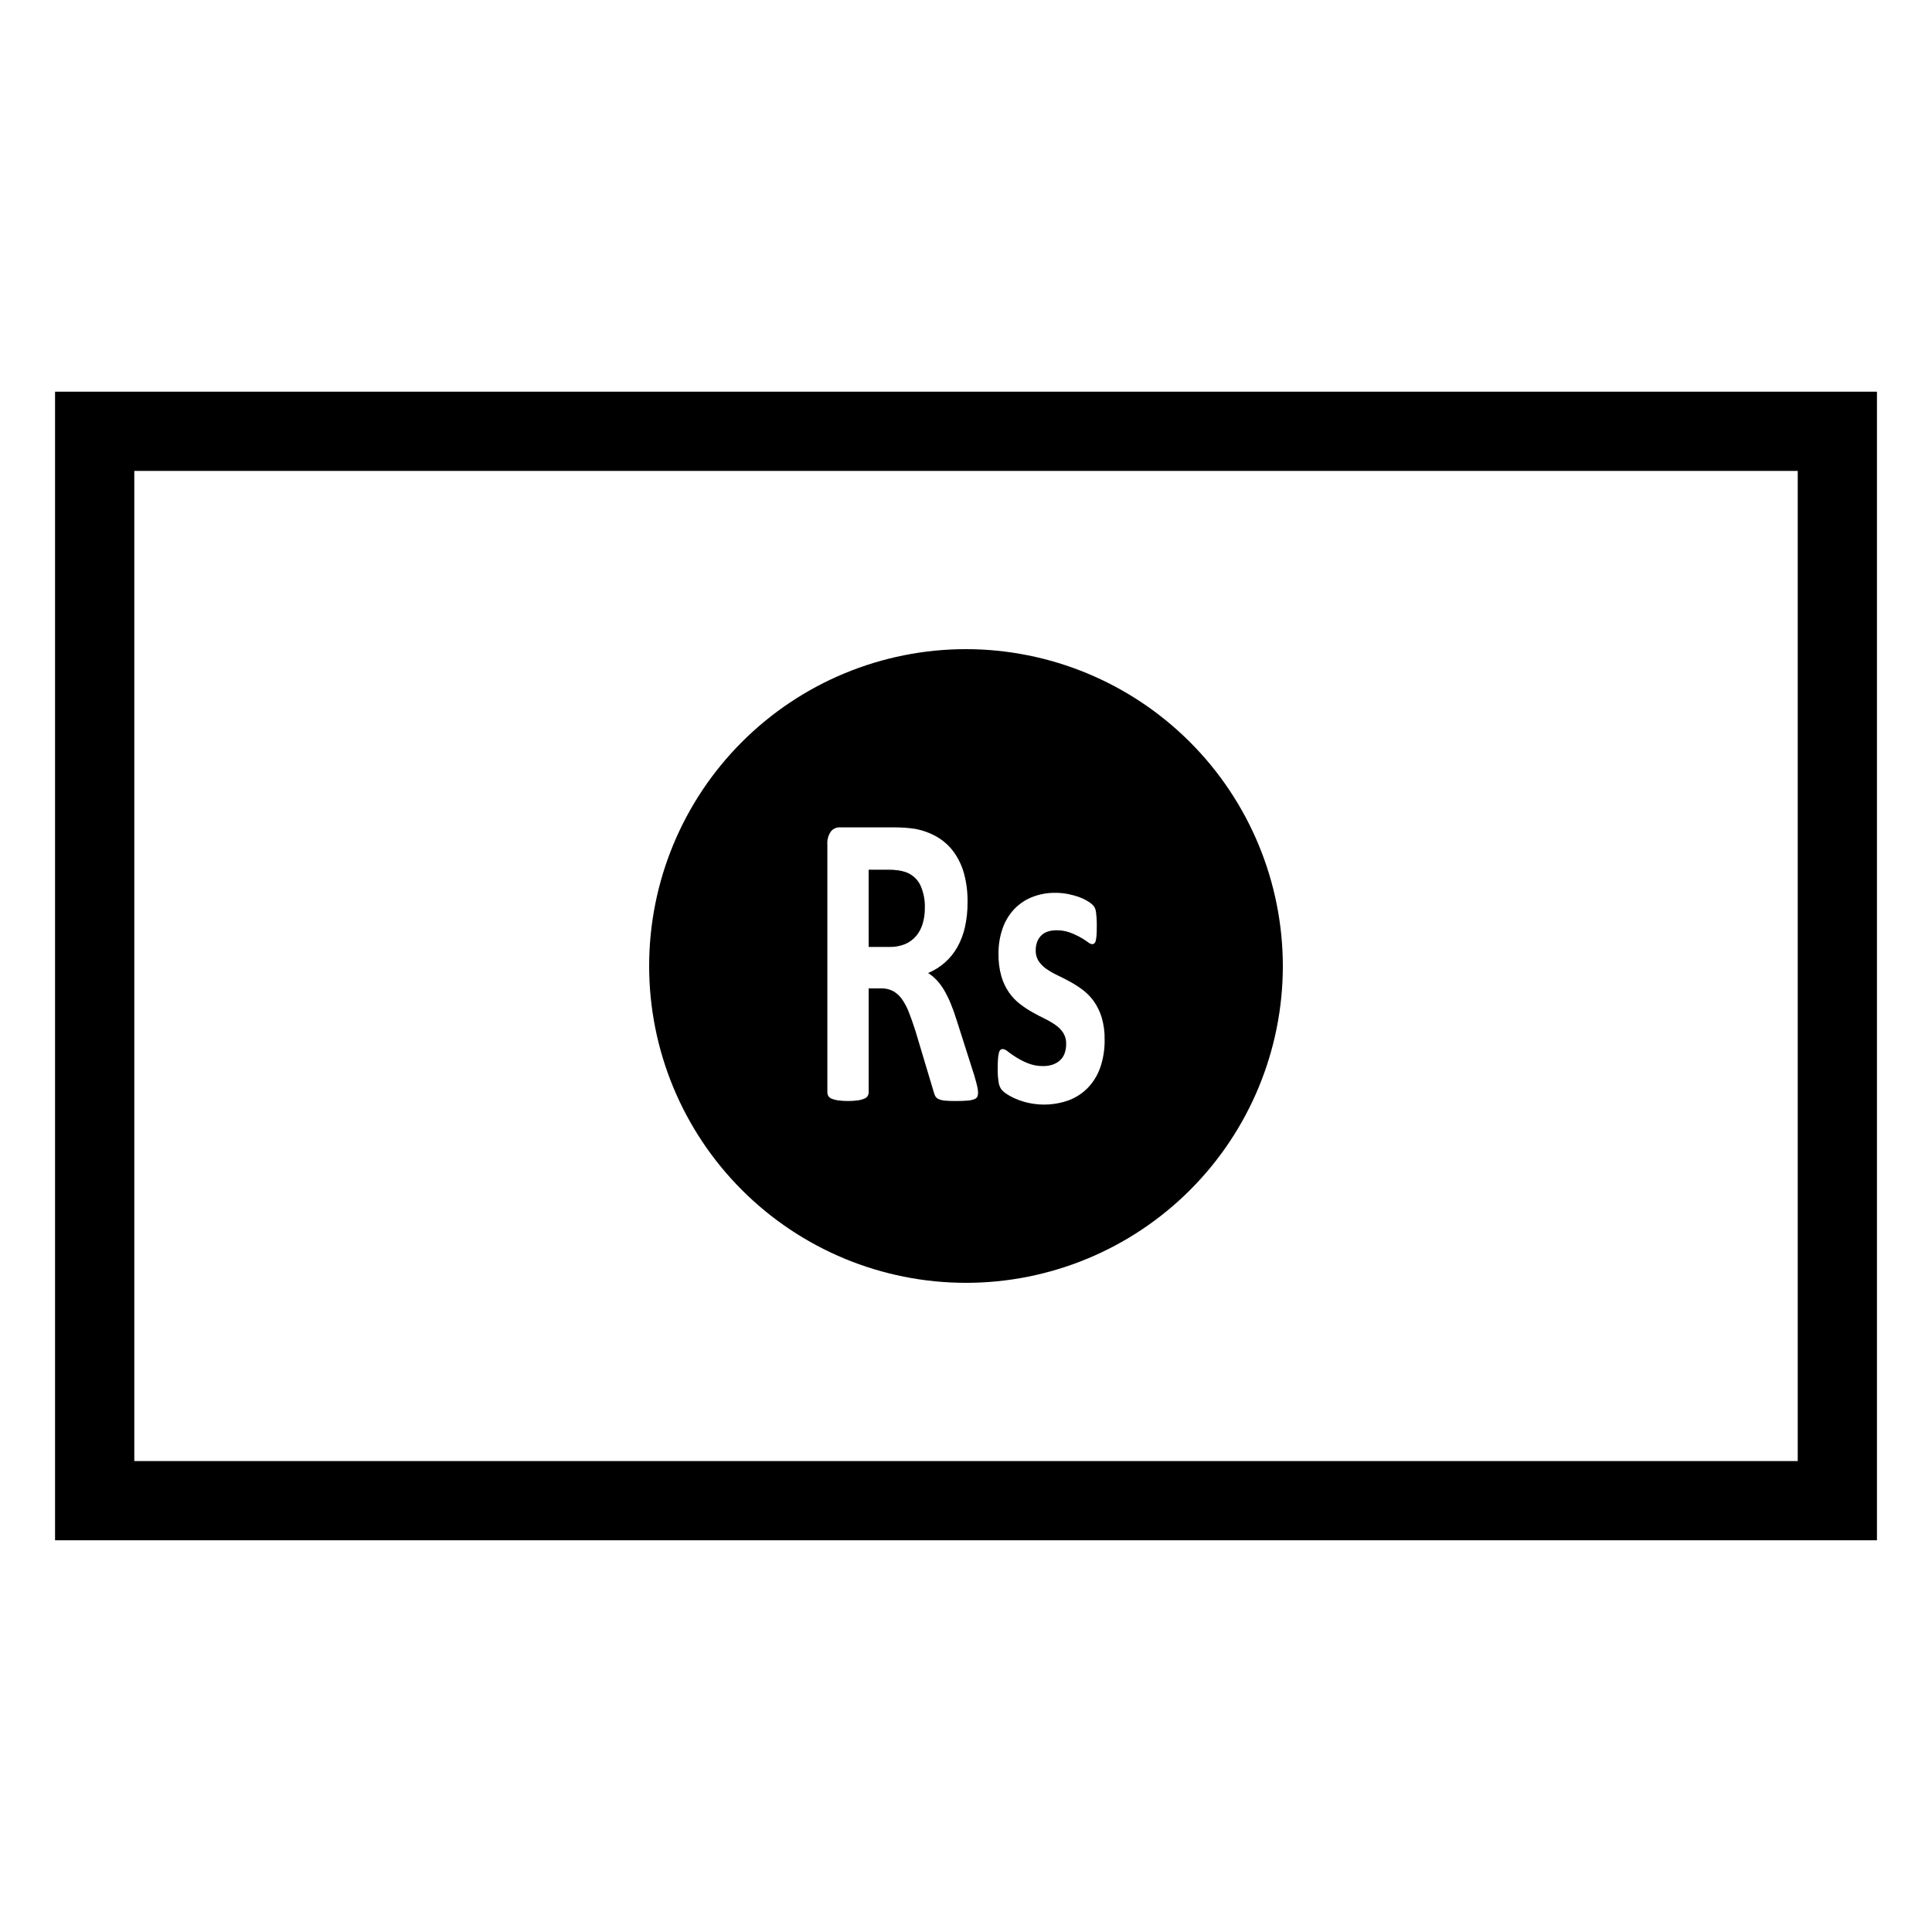
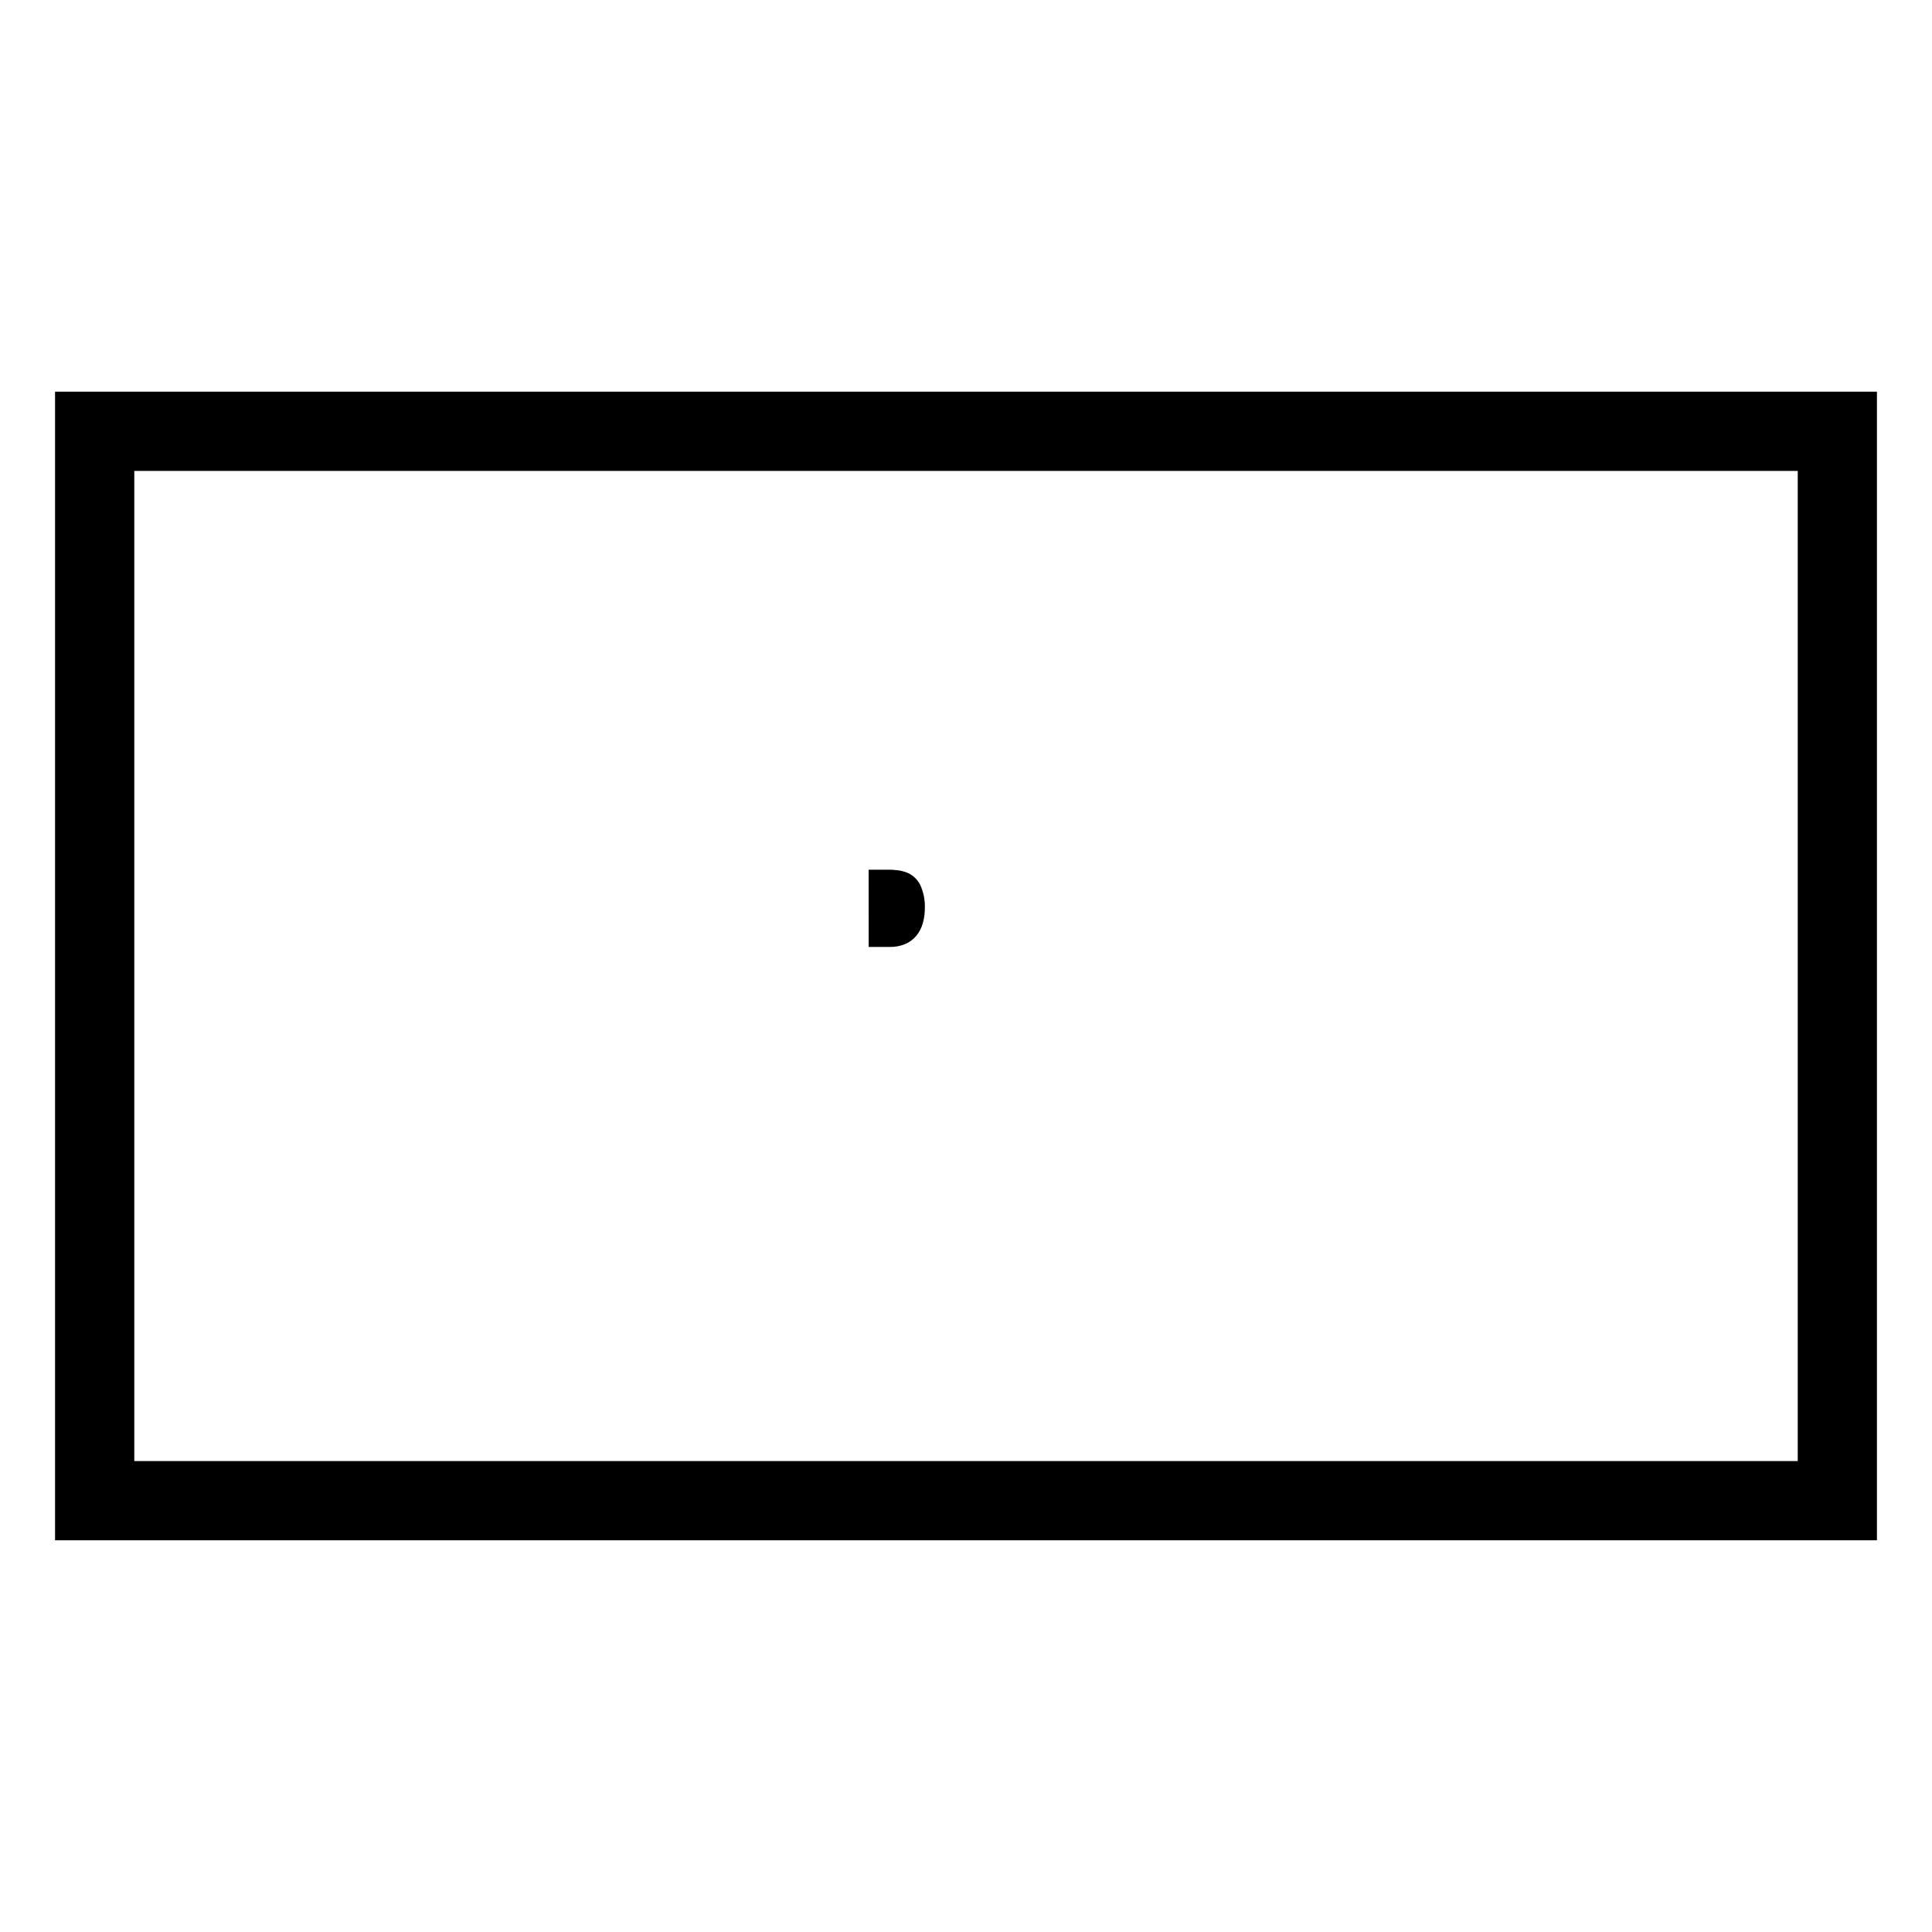
<svg xmlns="http://www.w3.org/2000/svg" fill="#000000" width="800px" height="800px" version="1.1" viewBox="144 144 512 512">
  <g>
    <path d="m641.41 552.19h-482.82v-304.39h482.82zm-461.82-20.992h440.83v-262.4h-440.83z" />
    <path d="m383.94 375.09c-0.617-0.199-1.254-0.352-1.895-0.445-0.973-0.129-1.953-0.184-2.934-0.168h-4.91l0.004 20.473h5.574c1.395 0.031 2.781-0.227 4.074-0.754 1.125-0.469 2.121-1.195 2.914-2.121 0.801-0.953 1.395-2.066 1.746-3.262 0.406-1.375 0.602-2.805 0.582-4.238 0.066-2.074-0.348-4.137-1.207-6.027-0.801-1.633-2.223-2.879-3.949-3.457z" />
-     <path d="m400 316.03c-22.27 0-43.629 8.844-59.375 24.594-15.75 15.746-24.594 37.105-24.594 59.375s8.844 43.625 24.594 59.371c15.746 15.75 37.105 24.594 59.375 24.594s43.625-8.844 59.371-24.594c15.75-15.746 24.594-37.102 24.594-59.371-0.023-22.262-8.879-43.605-24.621-59.348-15.742-15.742-37.082-24.598-59.344-24.621zm3.039 118.55h-0.004c-0.16 0.328-0.445 0.578-0.789 0.699-0.586 0.223-1.203 0.355-1.832 0.391-0.805 0.074-1.902 0.109-3.285 0.113v-0.004c-0.93 0.012-1.859-0.027-2.789-0.109-0.566-0.043-1.125-0.184-1.641-0.422-0.359-0.16-0.66-0.434-0.855-0.781-0.184-0.359-0.324-0.746-0.414-1.141l-4.828-16.121c-0.582-1.82-1.152-3.441-1.707-4.856-0.469-1.254-1.09-2.441-1.848-3.543-0.613-0.883-1.414-1.617-2.352-2.148-0.949-0.496-2.008-0.746-3.078-0.723h-3.41v27.5c0.023 0.77-0.445 1.469-1.168 1.73-0.531 0.219-1.09 0.367-1.664 0.445-1.762 0.227-3.543 0.227-5.305 0-0.578-0.074-1.145-0.227-1.684-0.445-0.363-0.141-0.668-0.395-0.871-0.723-0.172-0.309-0.258-0.656-0.254-1.008v-65.551c-0.109-1.25 0.223-2.504 0.938-3.539 0.562-0.699 1.414-1.098 2.309-1.09h13.938c1.414 0 2.578 0.039 3.496 0.113 0.914 0.074 1.746 0.168 2.496 0.277 2.055 0.371 4.031 1.086 5.844 2.121 1.723 0.996 3.227 2.332 4.41 3.934 1.262 1.73 2.199 3.68 2.769 5.746 0.672 2.481 0.992 5.043 0.953 7.613 0.023 2.223-0.207 4.441-0.684 6.613-0.41 1.863-1.09 3.656-2.019 5.324-0.863 1.531-1.973 2.91-3.285 4.074-1.324 1.164-2.828 2.106-4.453 2.789 0.828 0.543 1.59 1.18 2.269 1.898 0.766 0.824 1.434 1.73 1.996 2.703 0.676 1.168 1.266 2.379 1.77 3.629 0.555 1.359 1.094 2.891 1.625 4.602l4.535 14.227c0.418 1.414 0.695 2.445 0.832 3.094h-0.004c0.117 0.504 0.188 1.02 0.207 1.535 0.008 0.352-0.047 0.699-0.168 1.031zm32.516-7.613h-0.004c-0.711 2.027-1.855 3.871-3.352 5.41-1.445 1.453-3.191 2.566-5.117 3.266-3.332 1.168-6.922 1.398-10.379 0.668-1.16-0.246-2.297-0.602-3.391-1.062-0.871-0.355-1.707-0.797-2.496-1.309-0.547-0.34-1.039-0.766-1.457-1.258-0.371-0.551-0.613-1.18-0.707-1.84-0.195-1.227-0.281-2.465-0.25-3.707 0-1.078 0.027-1.941 0.086-2.594v-0.004c0.035-0.527 0.117-1.047 0.246-1.562 0.059-0.293 0.203-0.566 0.418-0.777 0.18-0.137 0.398-0.203 0.625-0.195 0.508 0.094 0.977 0.34 1.352 0.695 0.715 0.551 1.457 1.062 2.223 1.535 0.988 0.609 2.023 1.133 3.102 1.562 1.277 0.5 2.641 0.75 4.016 0.727 0.855 0.012 1.707-0.121 2.516-0.391 0.707-0.246 1.355-0.625 1.914-1.117 0.555-0.504 0.977-1.137 1.227-1.84 0.293-0.824 0.43-1.695 0.414-2.566 0.031-1.012-0.238-2.012-0.766-2.875-0.539-0.824-1.23-1.531-2.039-2.09-0.914-0.633-1.871-1.195-2.871-1.676-1.066-0.52-2.164-1.098-3.285-1.73-1.148-0.645-2.246-1.371-3.289-2.176-1.102-0.852-2.07-1.867-2.871-3.012-0.902-1.312-1.594-2.762-2.039-4.293-0.551-1.961-0.809-3.992-0.77-6.027-0.023-2.227 0.328-4.445 1.043-6.555 0.633-1.891 1.652-3.629 2.996-5.106 1.328-1.43 2.953-2.555 4.762-3.289 2-0.809 4.144-1.207 6.301-1.172 1.141-0.004 2.277 0.109 3.391 0.332 1.012 0.203 2.008 0.48 2.977 0.84 0.785 0.285 1.539 0.648 2.246 1.086 0.473 0.285 0.914 0.621 1.312 1.004 0.238 0.242 0.426 0.527 0.559 0.836 0.121 0.324 0.207 0.664 0.254 1.004 0.055 0.391 0.102 0.875 0.145 1.449 0.043 0.578 0.062 1.293 0.062 2.148 0 1.004-0.02 1.824-0.062 2.453l-0.004 0.004c-0.023 0.508-0.09 1.012-0.203 1.508-0.051 0.285-0.191 0.551-0.398 0.754-0.164 0.129-0.371 0.199-0.582 0.195-0.434-0.086-0.836-0.289-1.164-0.59-1.453-1.047-3.043-1.891-4.723-2.508-1.141-0.41-2.344-0.605-3.555-0.586-0.836-0.02-1.668 0.113-2.457 0.391-0.648 0.23-1.234 0.613-1.703 1.117-0.449 0.488-0.789 1.07-1 1.699-0.227 0.676-0.34 1.383-0.332 2.094-0.039 1.023 0.238 2.035 0.789 2.898 0.559 0.812 1.262 1.516 2.078 2.066 0.93 0.637 1.914 1.195 2.934 1.672 1.098 0.52 2.207 1.09 3.328 1.703 1.16 0.637 2.273 1.352 3.328 2.148 1.125 0.848 2.113 1.863 2.934 3.012 0.914 1.301 1.617 2.742 2.082 4.266 0.562 1.91 0.828 3.894 0.789 5.887 0.047 2.543-0.355 5.074-1.184 7.477z" />
  </g>
</svg>